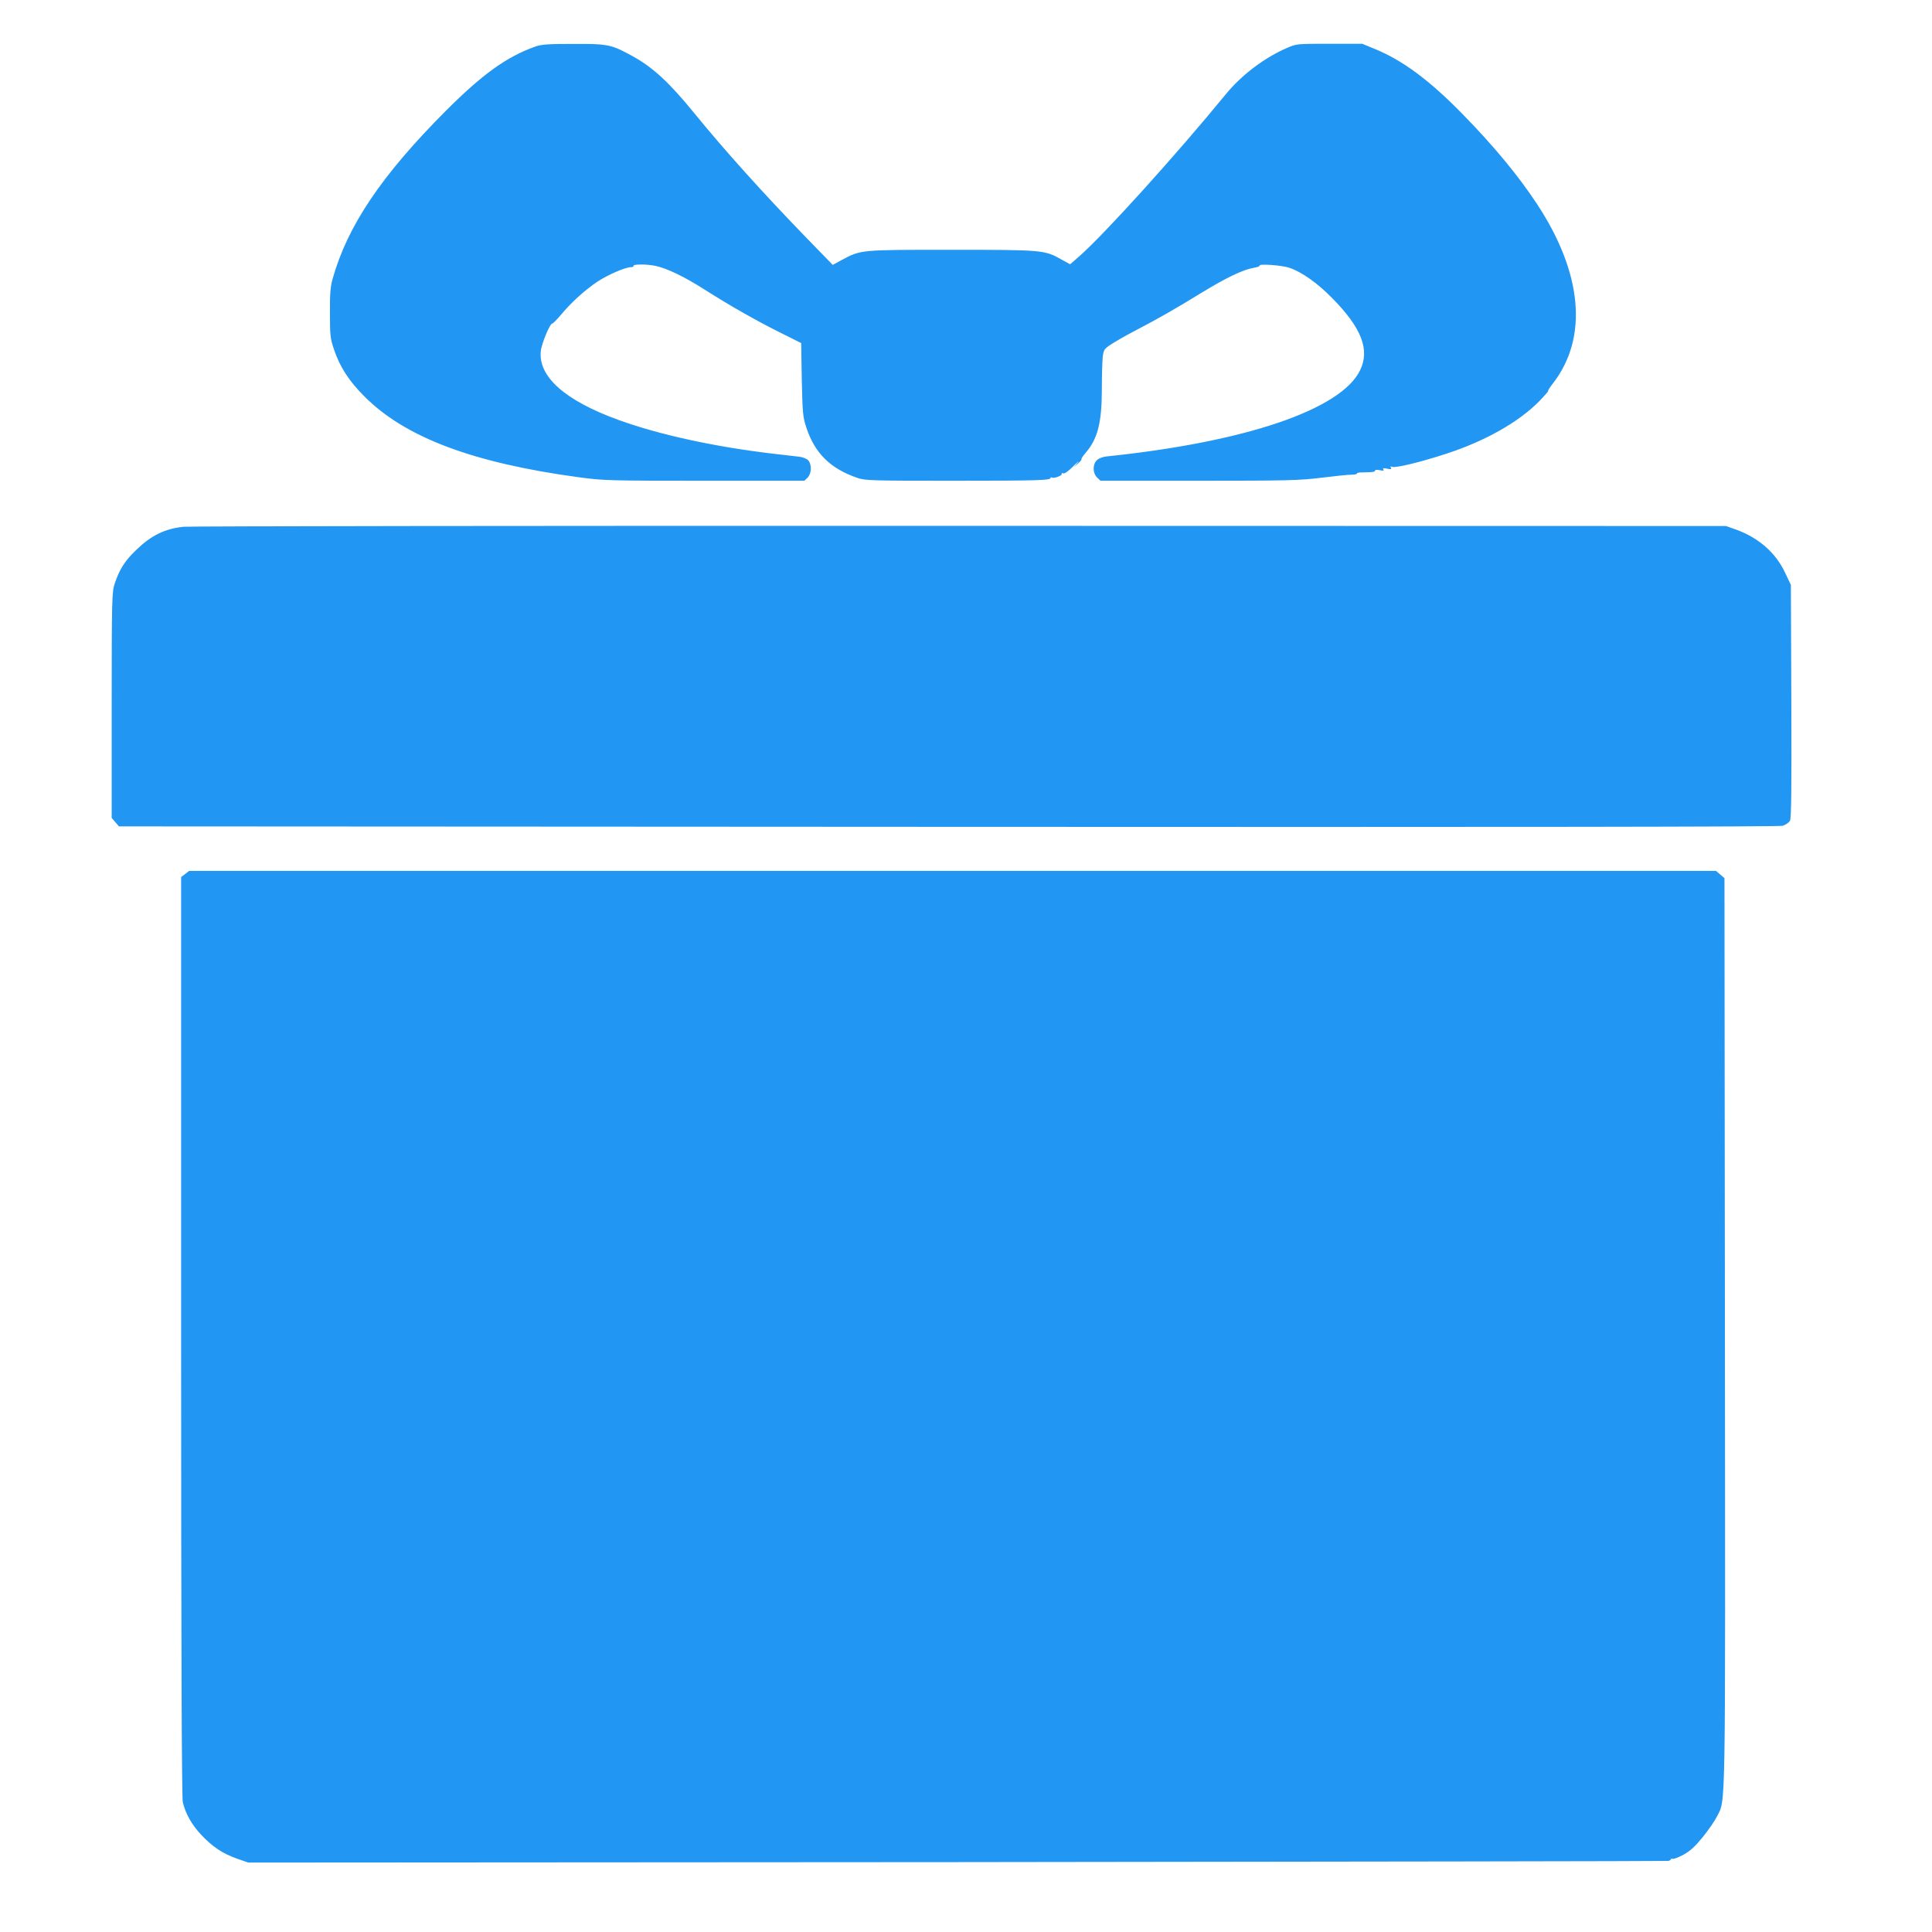
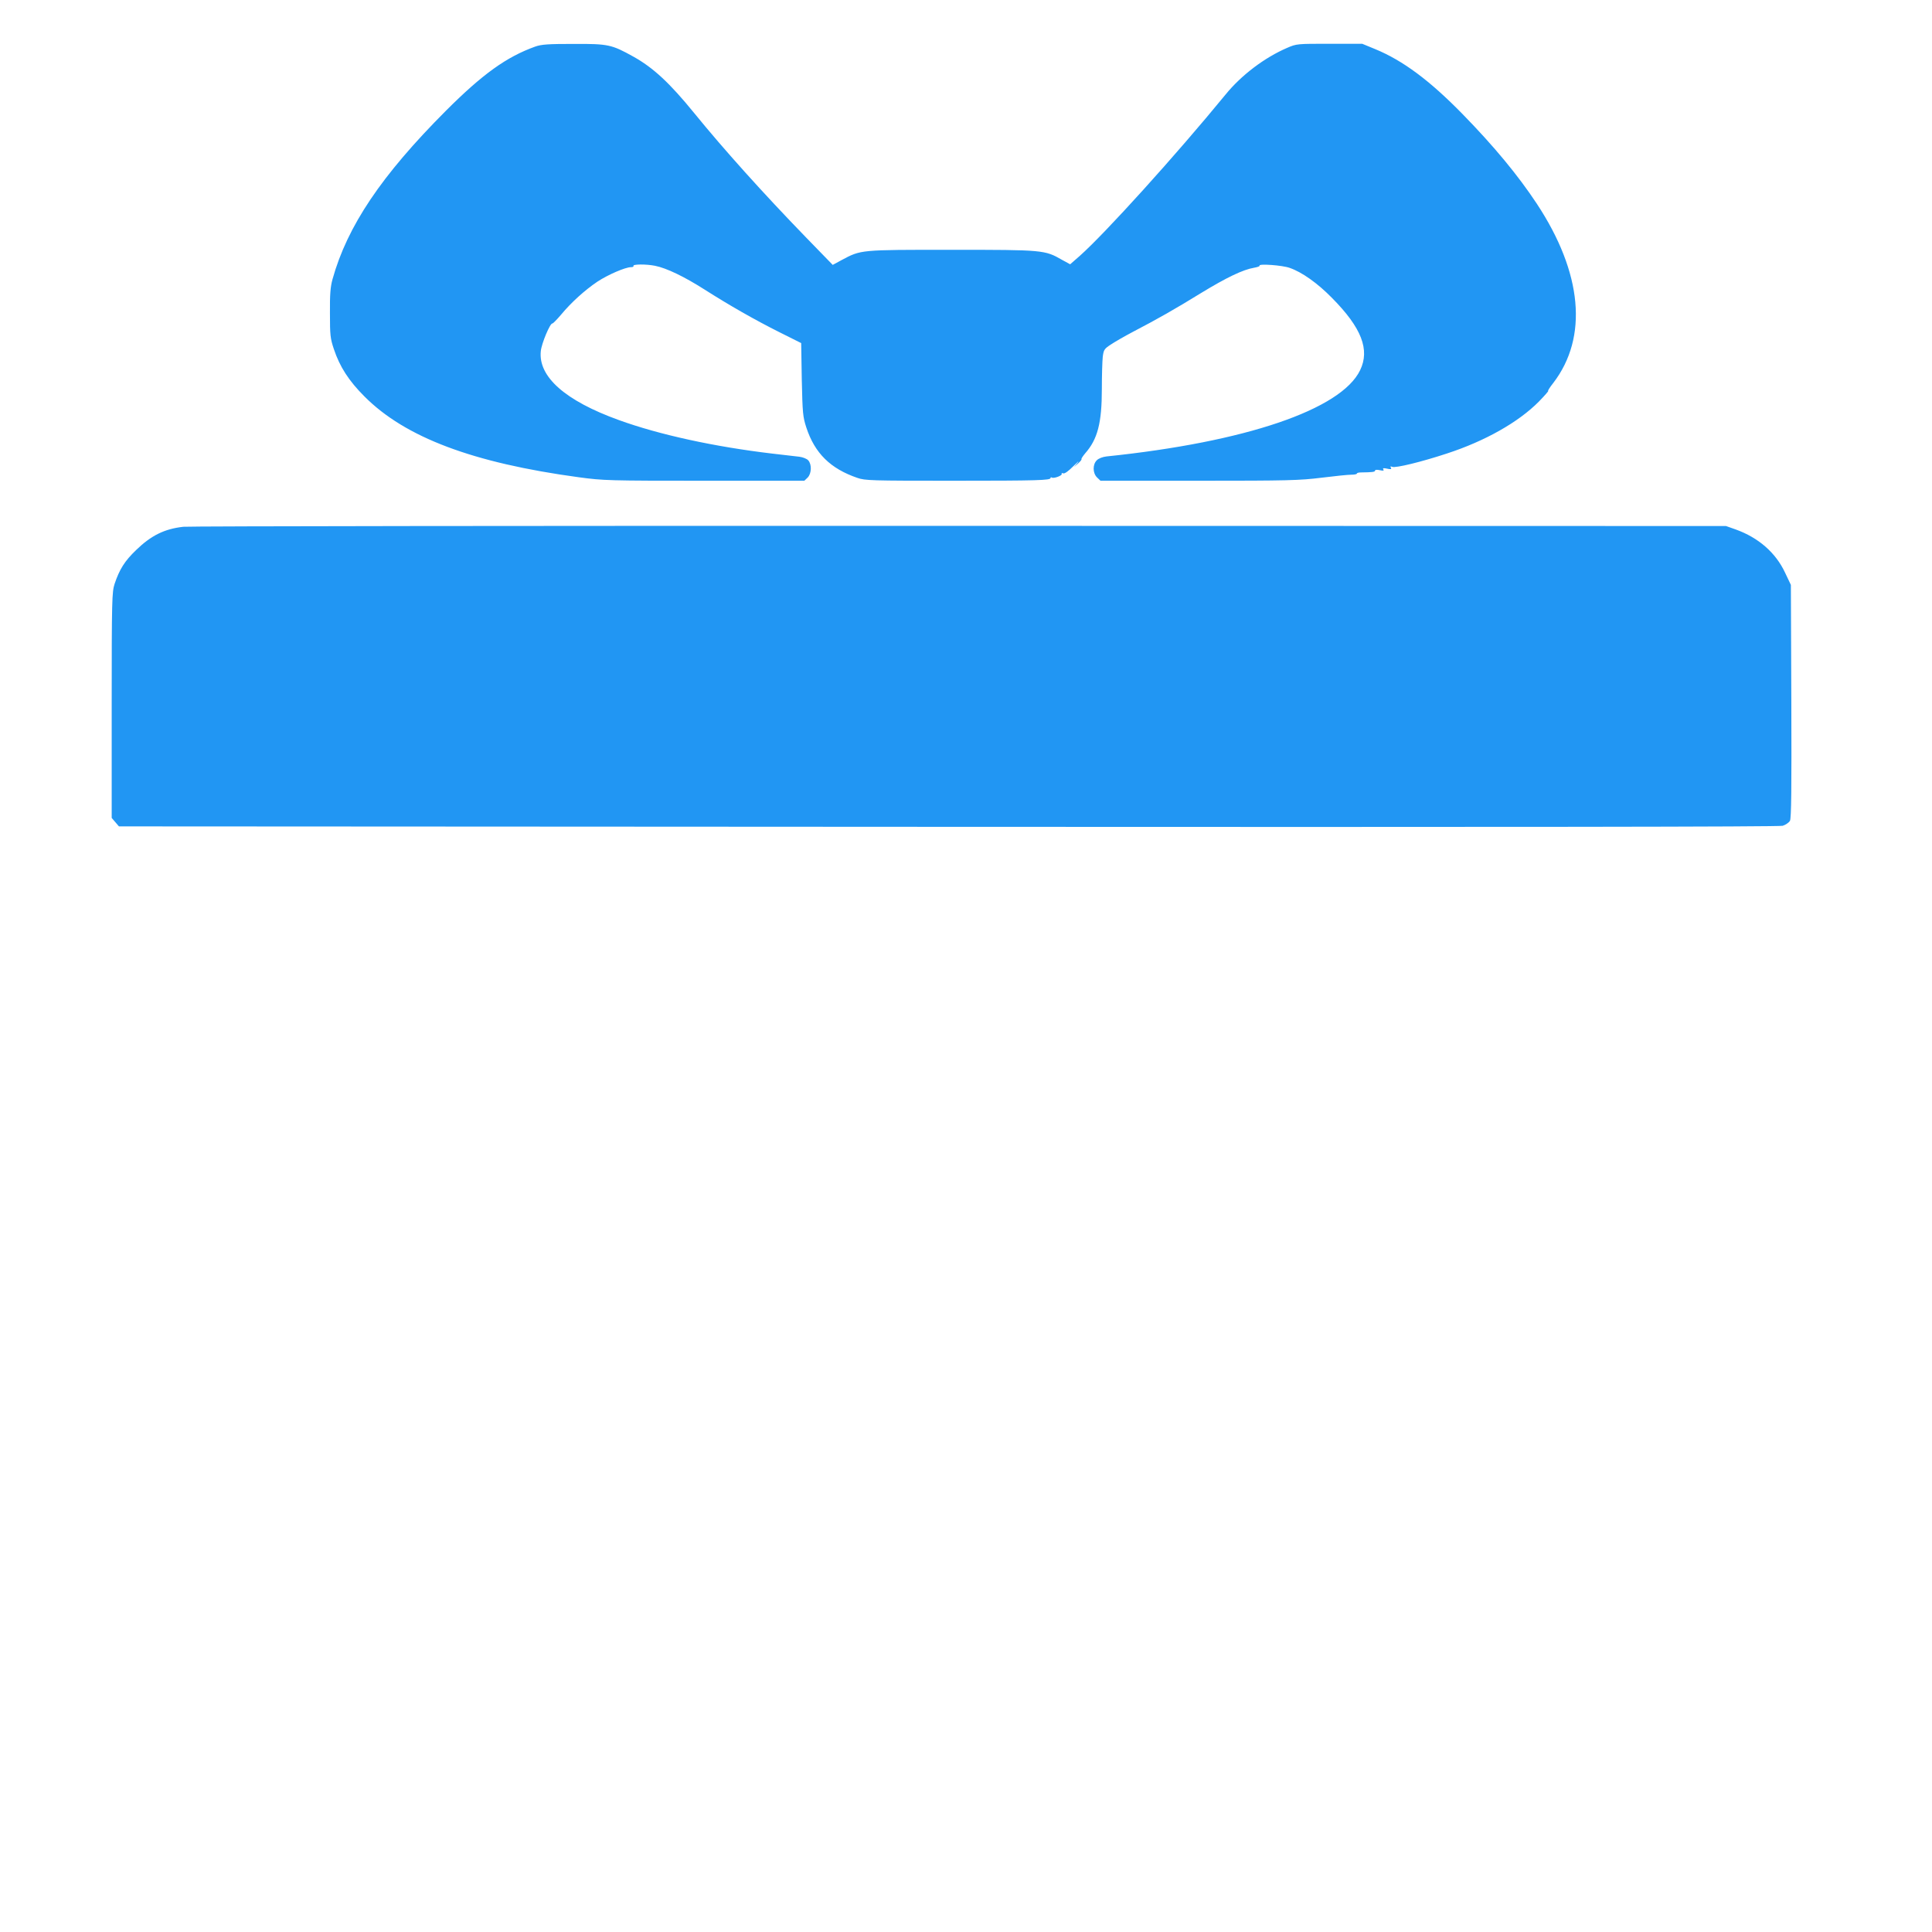
<svg xmlns="http://www.w3.org/2000/svg" version="1.0" width="1280pt" height="1280pt" viewBox="0 0 1280 1280" preserveAspectRatio="xMidYMid meet">
  <g transform="translate(0,1280) scale(0.1,-0.1)" fill="#2196f3" stroke="none">
    <path d="M3545 12491 c-189 -68 -347 -181 -591 -425 -427 -428 -653 -764 -751 -1116 -14 -50 -18 -101 -17 -225 0 -145 2 -167 26 -238 39 -117 99 -210 202 -313 270 -272 720 -441 1421 -536 163 -22 199 -23 832 -23 l662 0 22 21 c26 27 28 87 4 114 -10 11 -36 21 -59 24 -22 3 -104 12 -181 21 -379 45 -745 124 -1015 222 -355 128 -535 287 -517 457 5 51 62 187 77 183 3 -1 29 25 57 58 68 82 158 163 241 219 70 46 185 96 223 96 11 0 18 3 16 8 -8 12 84 13 143 1 76 -15 194 -72 329 -158 160 -102 333 -201 497 -283 l142 -71 4 -241 c5 -224 7 -247 30 -318 56 -171 160 -273 338 -334 51 -18 92 -19 630 -19 572 0 650 3 650 18 0 5 4 6 9 3 13 -8 72 14 65 25 -3 5 2 6 10 3 9 -4 34 14 68 48 29 29 41 40 28 23 l-25 -30 27 24 c16 14 26 27 23 29 -2 3 9 20 25 39 82 93 110 202 110 424 0 90 3 187 6 215 6 46 10 53 53 81 25 17 91 55 146 84 165 86 281 152 453 258 169 103 278 155 350 167 23 4 40 10 37 14 -9 14 151 3 200 -15 81 -28 184 -101 280 -199 196 -198 252 -343 186 -479 -126 -261 -761 -476 -1680 -571 -26 -3 -52 -13 -64 -25 -29 -28 -28 -85 1 -114 l23 -22 652 0 c588 0 668 2 812 20 88 11 177 20 198 20 20 0 37 3 37 8 0 4 12 7 28 7 73 1 92 3 92 12 0 6 13 7 31 3 23 -5 30 -4 24 5 -6 9 1 10 25 5 25 -6 31 -4 25 6 -6 9 -3 11 9 6 23 -9 194 33 361 88 255 83 475 208 610 344 38 39 66 71 62 71 -4 0 11 24 34 53 232 303 193 729 -109 1187 -125 189 -283 380 -492 594 -217 222 -395 355 -580 431 l-85 35 -217 0 c-213 0 -218 0 -280 -27 -149 -64 -303 -180 -408 -309 -332 -405 -799 -921 -967 -1070 l-63 -55 -53 29 c-115 66 -123 67 -732 67 -610 0 -599 1 -729 -68 l-59 -32 -175 180 c-287 296 -545 583 -742 825 -162 199 -271 301 -404 375 -144 80 -166 85 -395 84 -171 0 -214 -3 -256 -18z" />
    <path d="M1215 9310 c-126 -14 -214 -58 -313 -154 -76 -73 -110 -127 -143 -225 -17 -53 -19 -102 -19 -803 l0 -747 24 -28 24 -28 5494 -3 c3751 -2 5504 0 5529 7 19 6 41 21 48 33 9 18 11 208 9 793 l-3 770 -39 82 c-62 132 -176 231 -326 285 l-65 23 -5080 1 c-2794 1 -5107 -2 -5140 -6z" />
-     <path d="M1226 7009 l-26 -20 0 -3042 c0 -2015 4 -3057 11 -3086 17 -75 59 -150 121 -216 75 -80 142 -125 238 -159 l75 -26 4695 3 c2582 3 4703 6 4713 8 9 2 17 7 17 11 0 4 6 5 13 3 6 -3 39 10 72 28 45 25 77 55 128 118 37 46 79 107 92 134 59 119 56 -62 53 3214 l-3 3003 -28 24 -28 24 -5058 0 -5058 0 -27 -21z" />
  </g>
</svg>